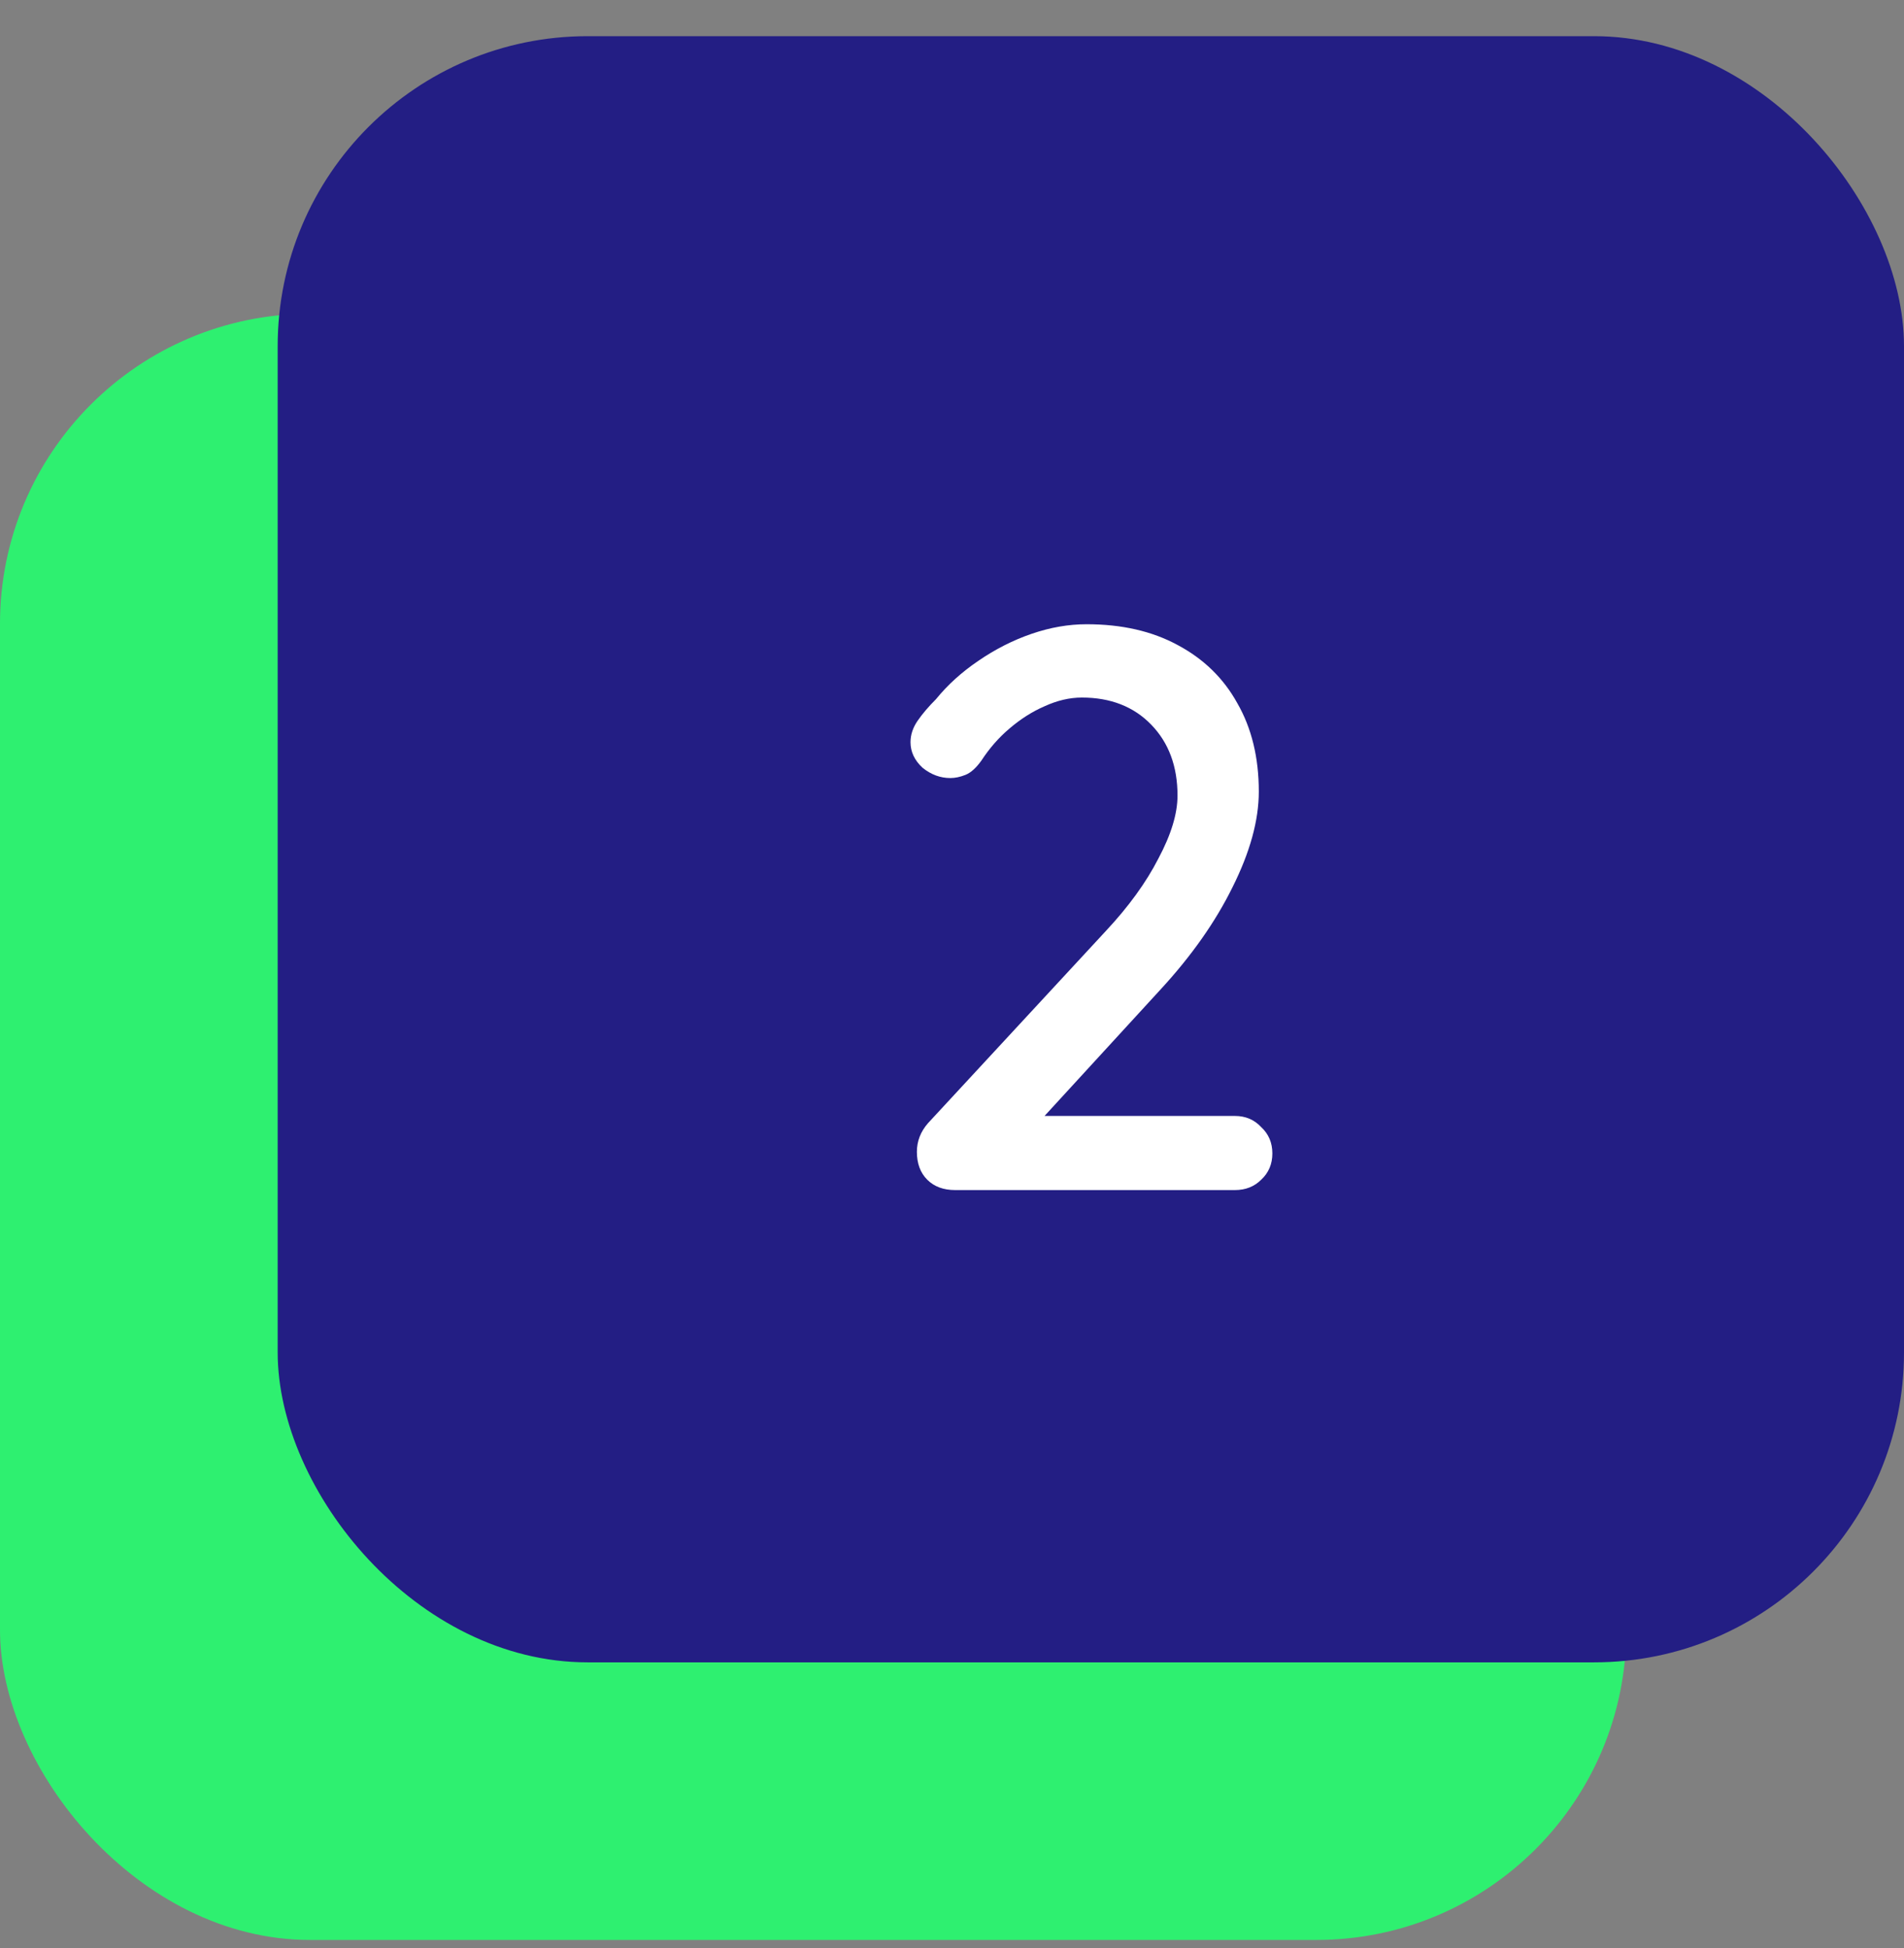
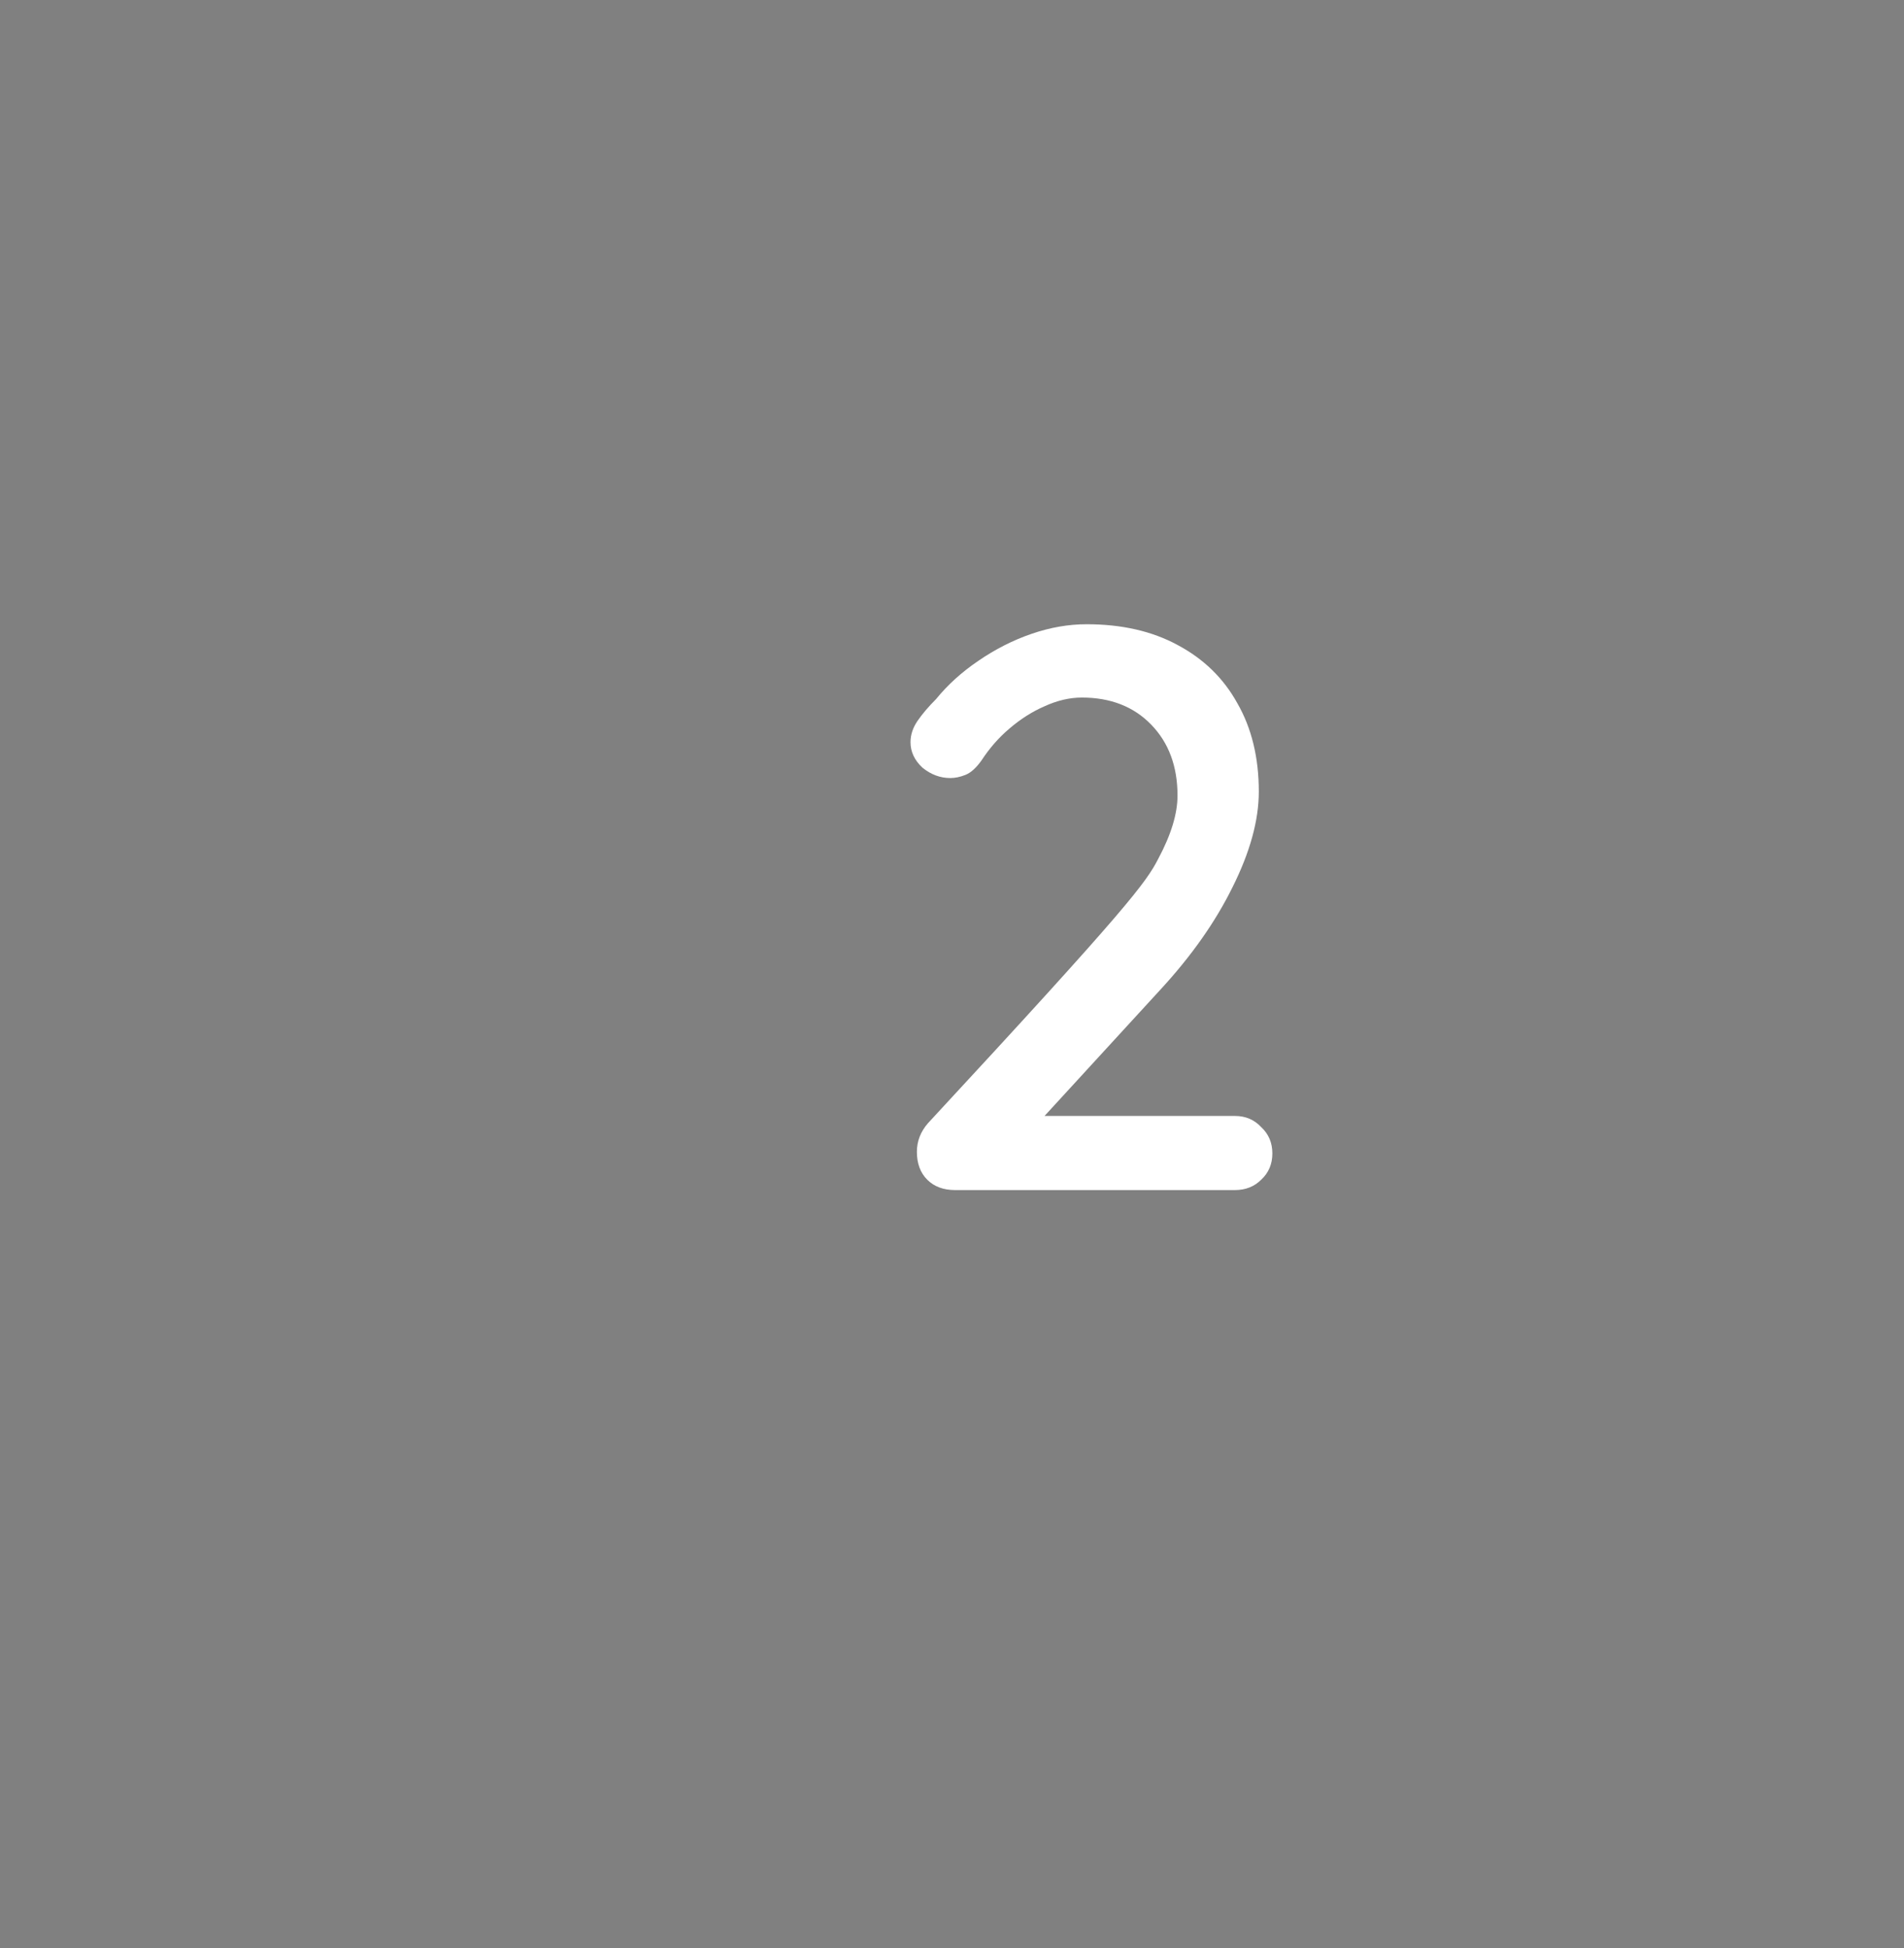
<svg xmlns="http://www.w3.org/2000/svg" width="43" height="44" viewBox="0 0 43 44" fill="none">
  <rect x="0" y="0" width="43" height="44" fill="#808080" stroke="none" />
-   <rect y="7.087" width="36.729" height="36.729" rx="7" fill="#2EF070" />
-   <rect x="6.271" y="0.817" width="36.729" height="36.729" rx="7" fill="#231E84" />
-   <path d="M27.889 25.205C28.129 25.205 28.327 25.289 28.483 25.457C28.651 25.613 28.735 25.811 28.735 26.051C28.735 26.291 28.651 26.489 28.483 26.645C28.327 26.801 28.129 26.879 27.889 26.879H21.571C21.307 26.879 21.097 26.801 20.941 26.645C20.785 26.489 20.707 26.279 20.707 26.015C20.707 25.775 20.791 25.559 20.959 25.367L24.973 21.029C25.489 20.477 25.885 19.931 26.161 19.391C26.449 18.851 26.593 18.377 26.593 17.969C26.593 17.309 26.395 16.775 25.999 16.367C25.603 15.959 25.081 15.755 24.433 15.755C24.157 15.755 23.875 15.821 23.587 15.953C23.311 16.073 23.047 16.241 22.795 16.457C22.555 16.661 22.345 16.901 22.165 17.177C22.045 17.345 21.925 17.453 21.805 17.501C21.685 17.549 21.571 17.573 21.463 17.573C21.235 17.573 21.025 17.495 20.833 17.339C20.653 17.171 20.563 16.979 20.563 16.763C20.563 16.595 20.617 16.433 20.725 16.277C20.833 16.121 20.971 15.959 21.139 15.791C21.403 15.467 21.721 15.179 22.093 14.927C22.477 14.663 22.879 14.459 23.299 14.315C23.719 14.171 24.133 14.099 24.541 14.099C25.333 14.099 26.017 14.255 26.593 14.567C27.181 14.879 27.631 15.317 27.943 15.881C28.267 16.445 28.429 17.111 28.429 17.879C28.429 18.527 28.231 19.247 27.835 20.039C27.451 20.819 26.911 21.587 26.215 22.343L23.425 25.385L23.227 25.205H27.889Z" fill="white" />
+   <path d="M27.889 25.205C28.129 25.205 28.327 25.289 28.483 25.457C28.651 25.613 28.735 25.811 28.735 26.051C28.735 26.291 28.651 26.489 28.483 26.645C28.327 26.801 28.129 26.879 27.889 26.879H21.571C21.307 26.879 21.097 26.801 20.941 26.645C20.785 26.489 20.707 26.279 20.707 26.015C20.707 25.775 20.791 25.559 20.959 25.367C25.489 20.477 25.885 19.931 26.161 19.391C26.449 18.851 26.593 18.377 26.593 17.969C26.593 17.309 26.395 16.775 25.999 16.367C25.603 15.959 25.081 15.755 24.433 15.755C24.157 15.755 23.875 15.821 23.587 15.953C23.311 16.073 23.047 16.241 22.795 16.457C22.555 16.661 22.345 16.901 22.165 17.177C22.045 17.345 21.925 17.453 21.805 17.501C21.685 17.549 21.571 17.573 21.463 17.573C21.235 17.573 21.025 17.495 20.833 17.339C20.653 17.171 20.563 16.979 20.563 16.763C20.563 16.595 20.617 16.433 20.725 16.277C20.833 16.121 20.971 15.959 21.139 15.791C21.403 15.467 21.721 15.179 22.093 14.927C22.477 14.663 22.879 14.459 23.299 14.315C23.719 14.171 24.133 14.099 24.541 14.099C25.333 14.099 26.017 14.255 26.593 14.567C27.181 14.879 27.631 15.317 27.943 15.881C28.267 16.445 28.429 17.111 28.429 17.879C28.429 18.527 28.231 19.247 27.835 20.039C27.451 20.819 26.911 21.587 26.215 22.343L23.425 25.385L23.227 25.205H27.889Z" fill="white" />
</svg>